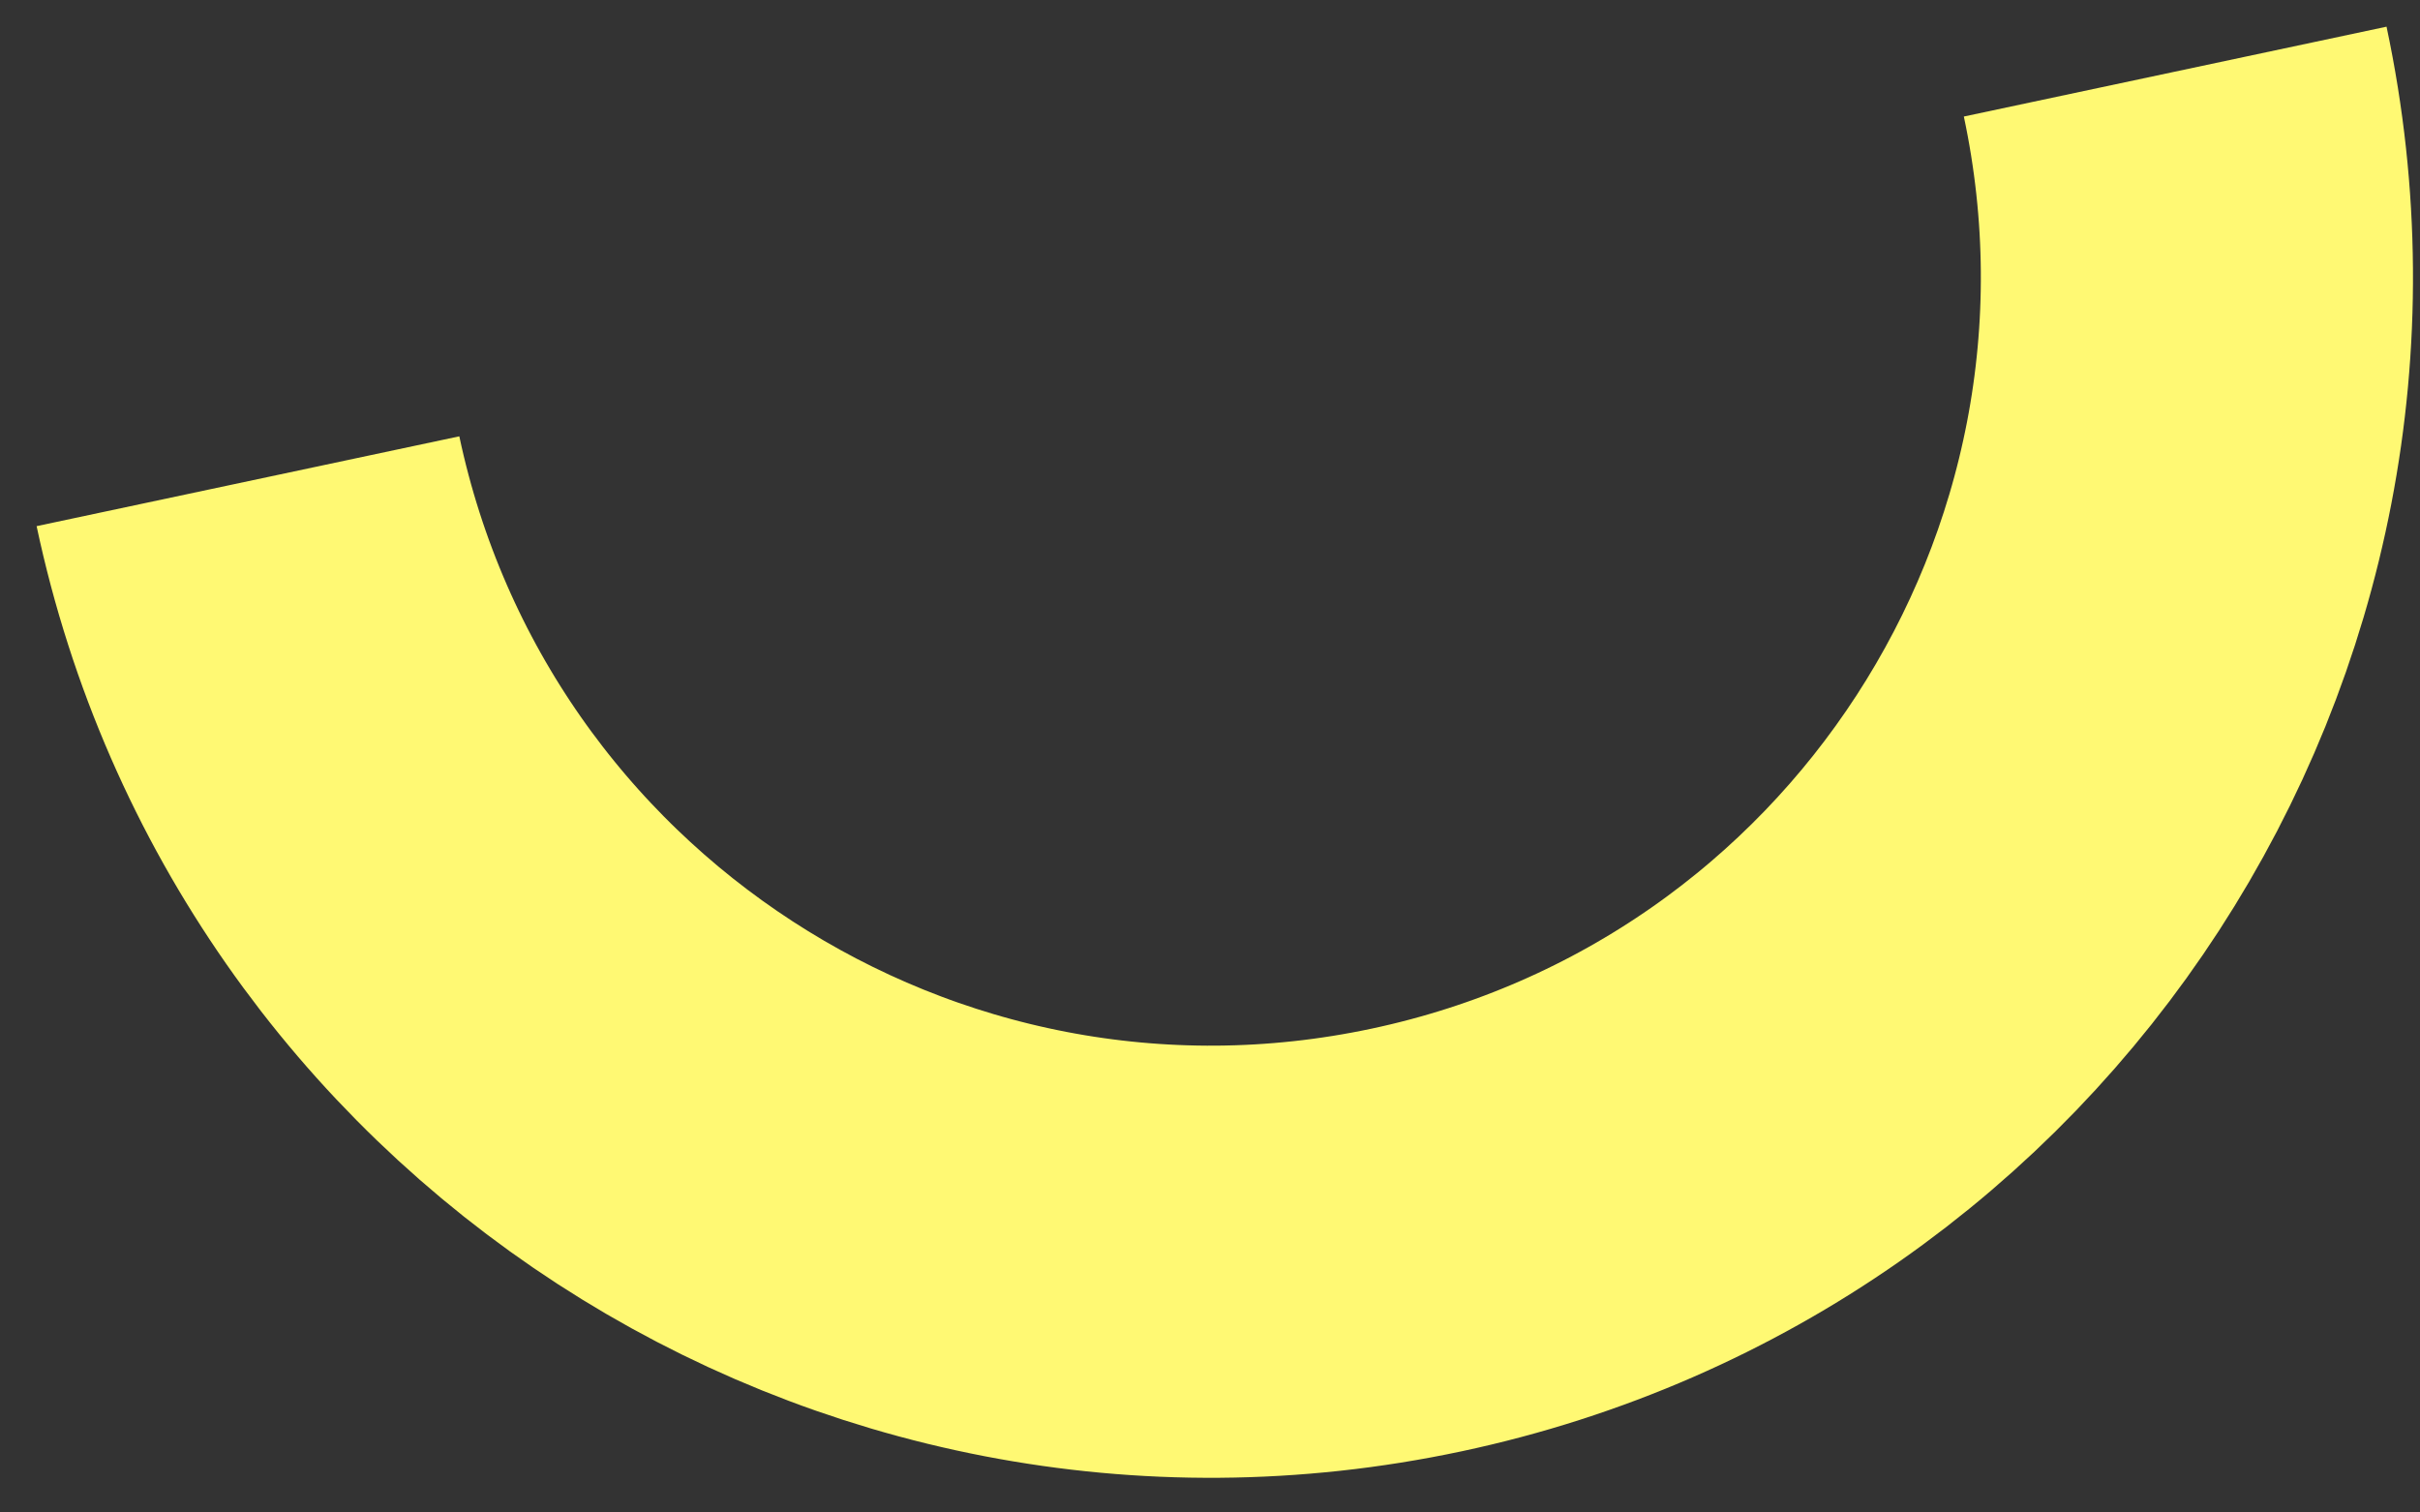
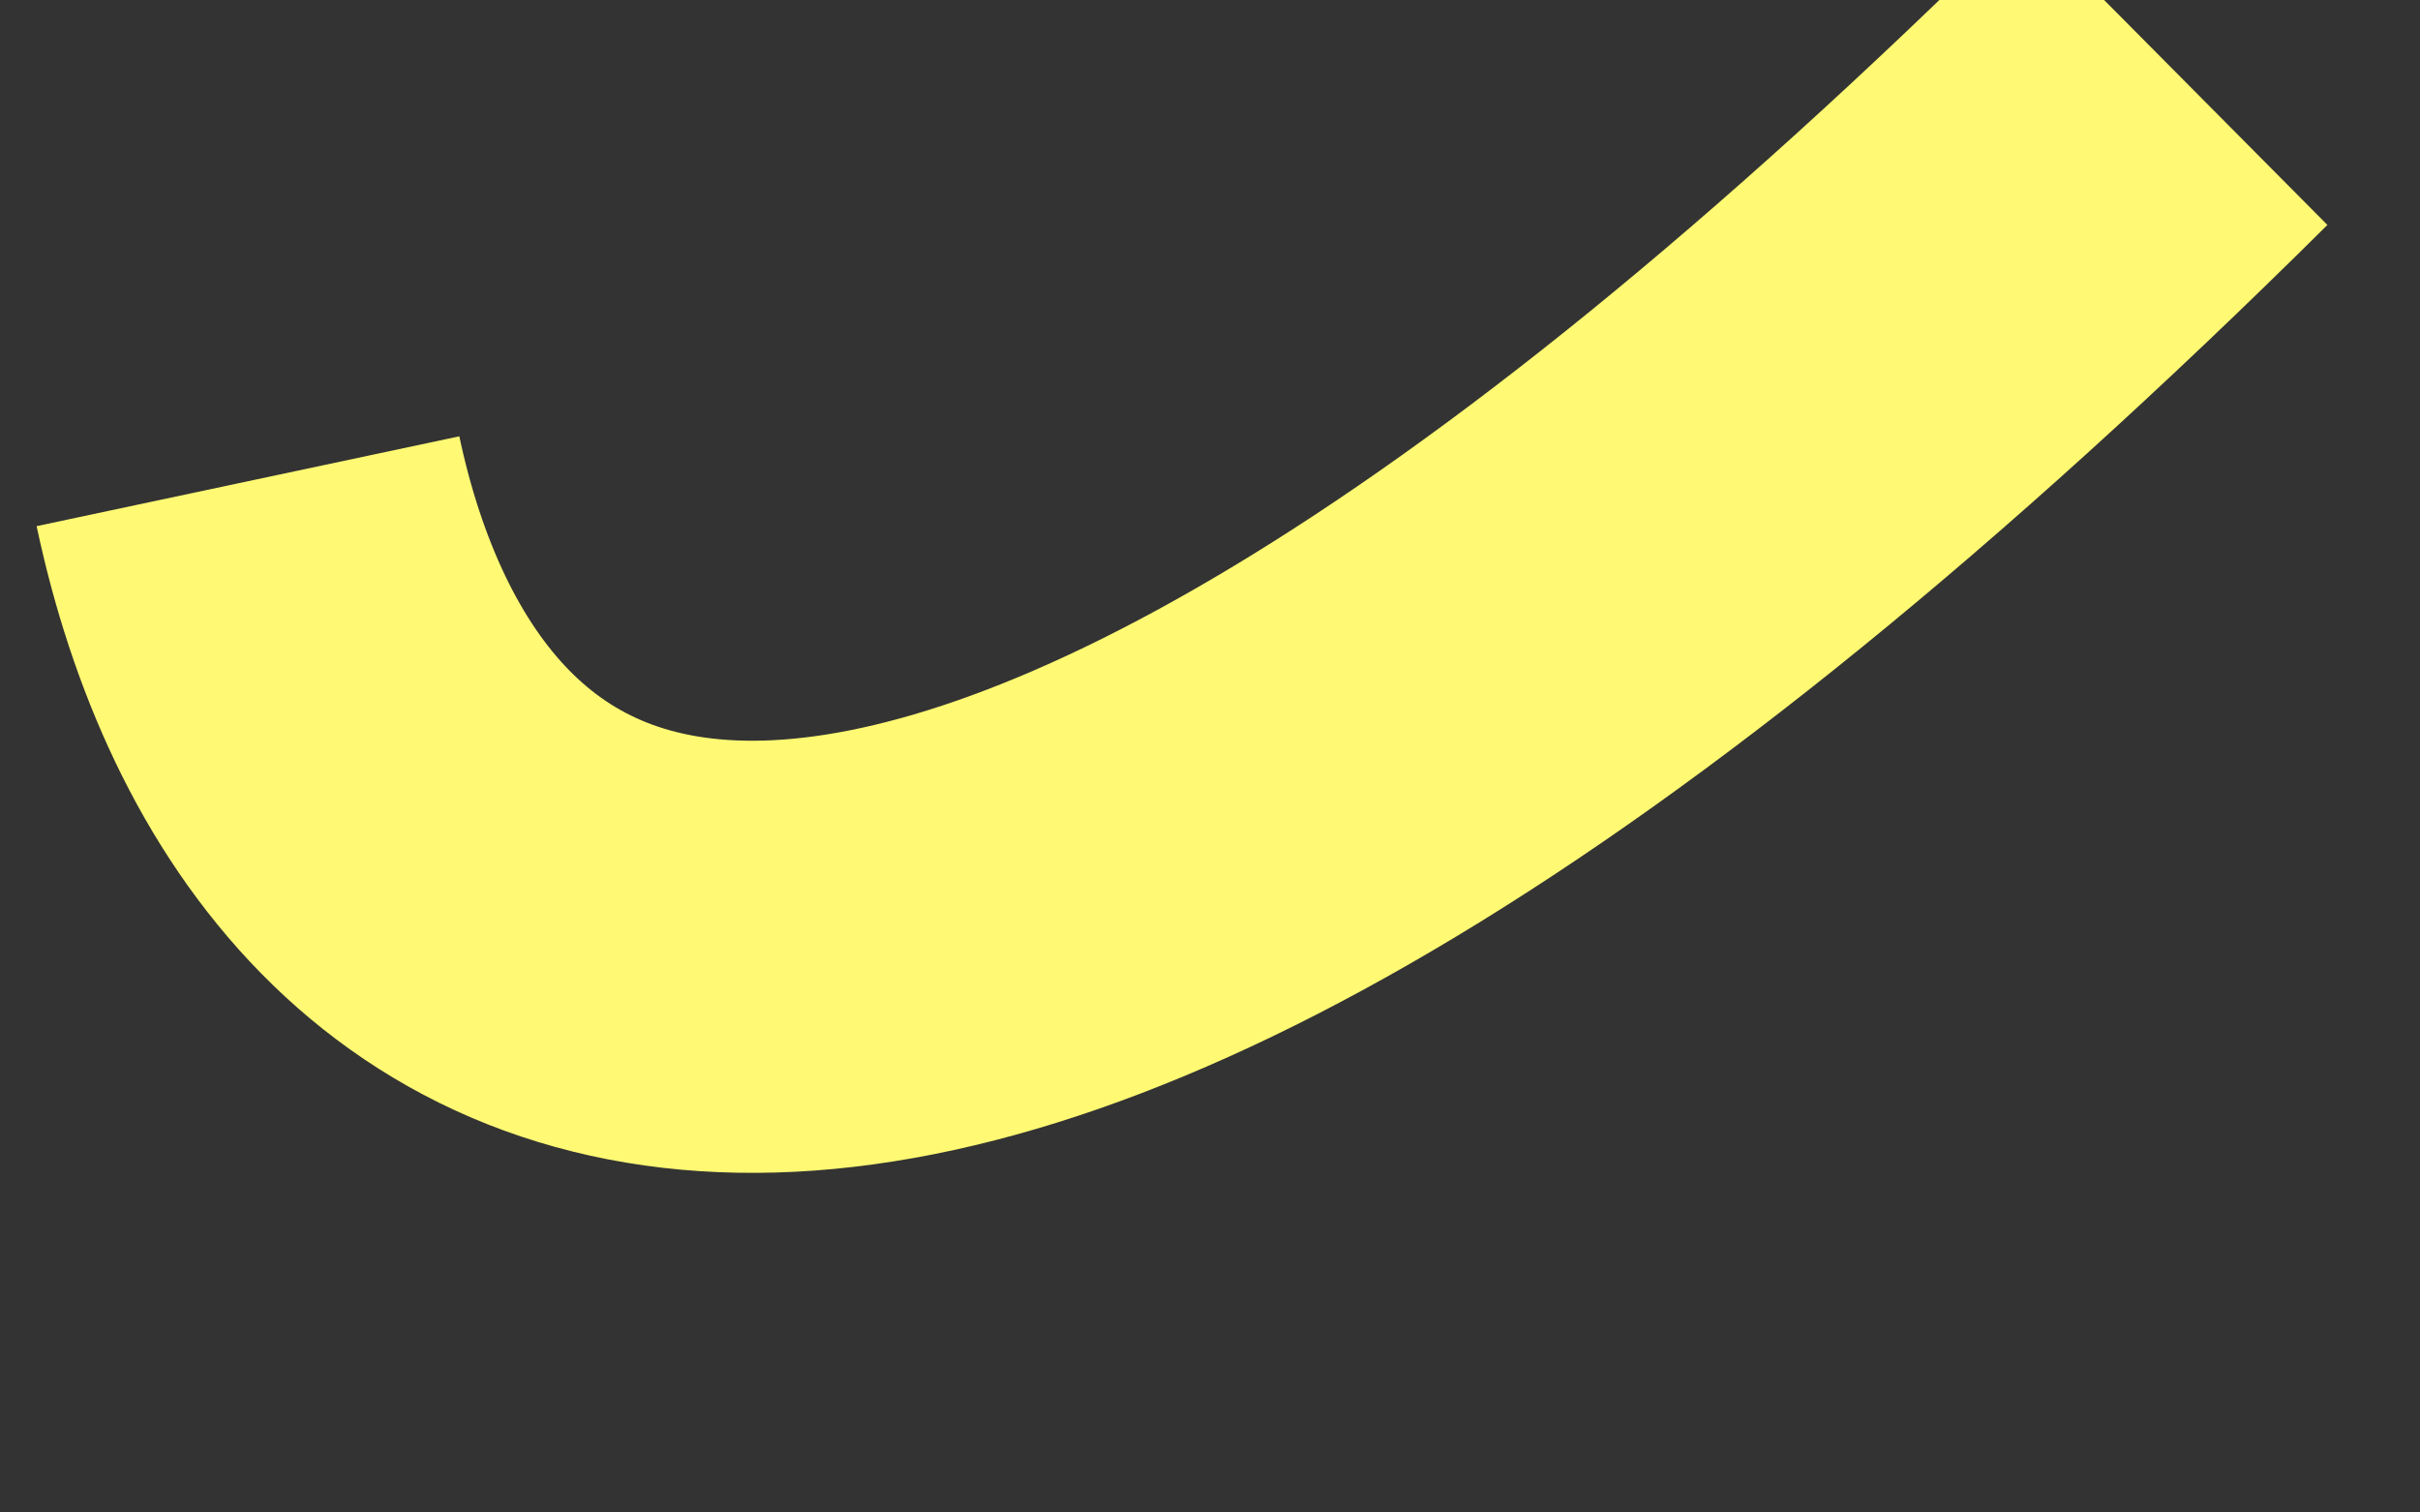
<svg xmlns="http://www.w3.org/2000/svg" width="56" height="35" viewBox="0 0 56 35" fill="none">
  <rect x="0" y="0" width="56" height="35" fill="#333333" stroke="none" />
-   <path d="M50.335 1.657C52.953 13.972 45.091 26.077 32.776 28.695C20.461 31.312 8.355 23.451 5.738 11.136" stroke="#FFF973" stroke-width="10" />
+   <path d="M50.335 1.657C20.461 31.312 8.355 23.451 5.738 11.136" stroke="#FFF973" stroke-width="10" />
</svg>